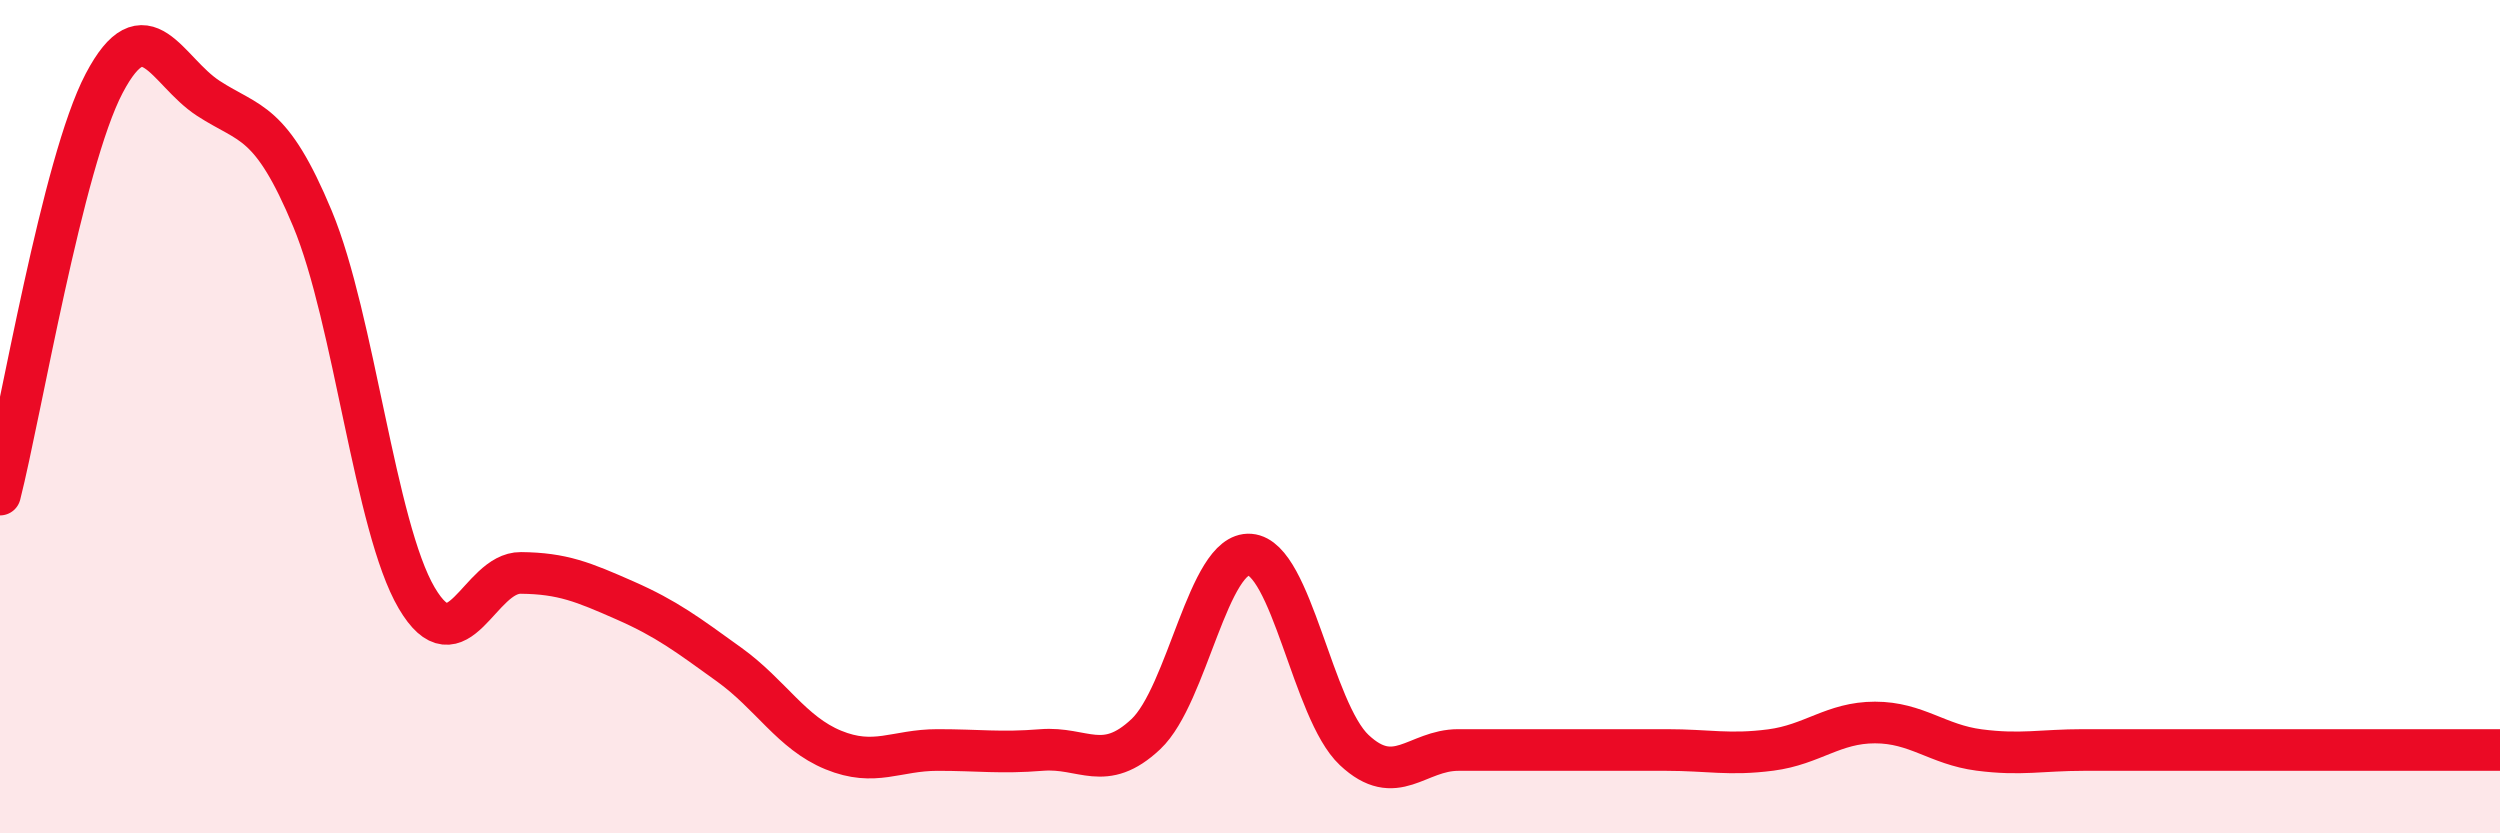
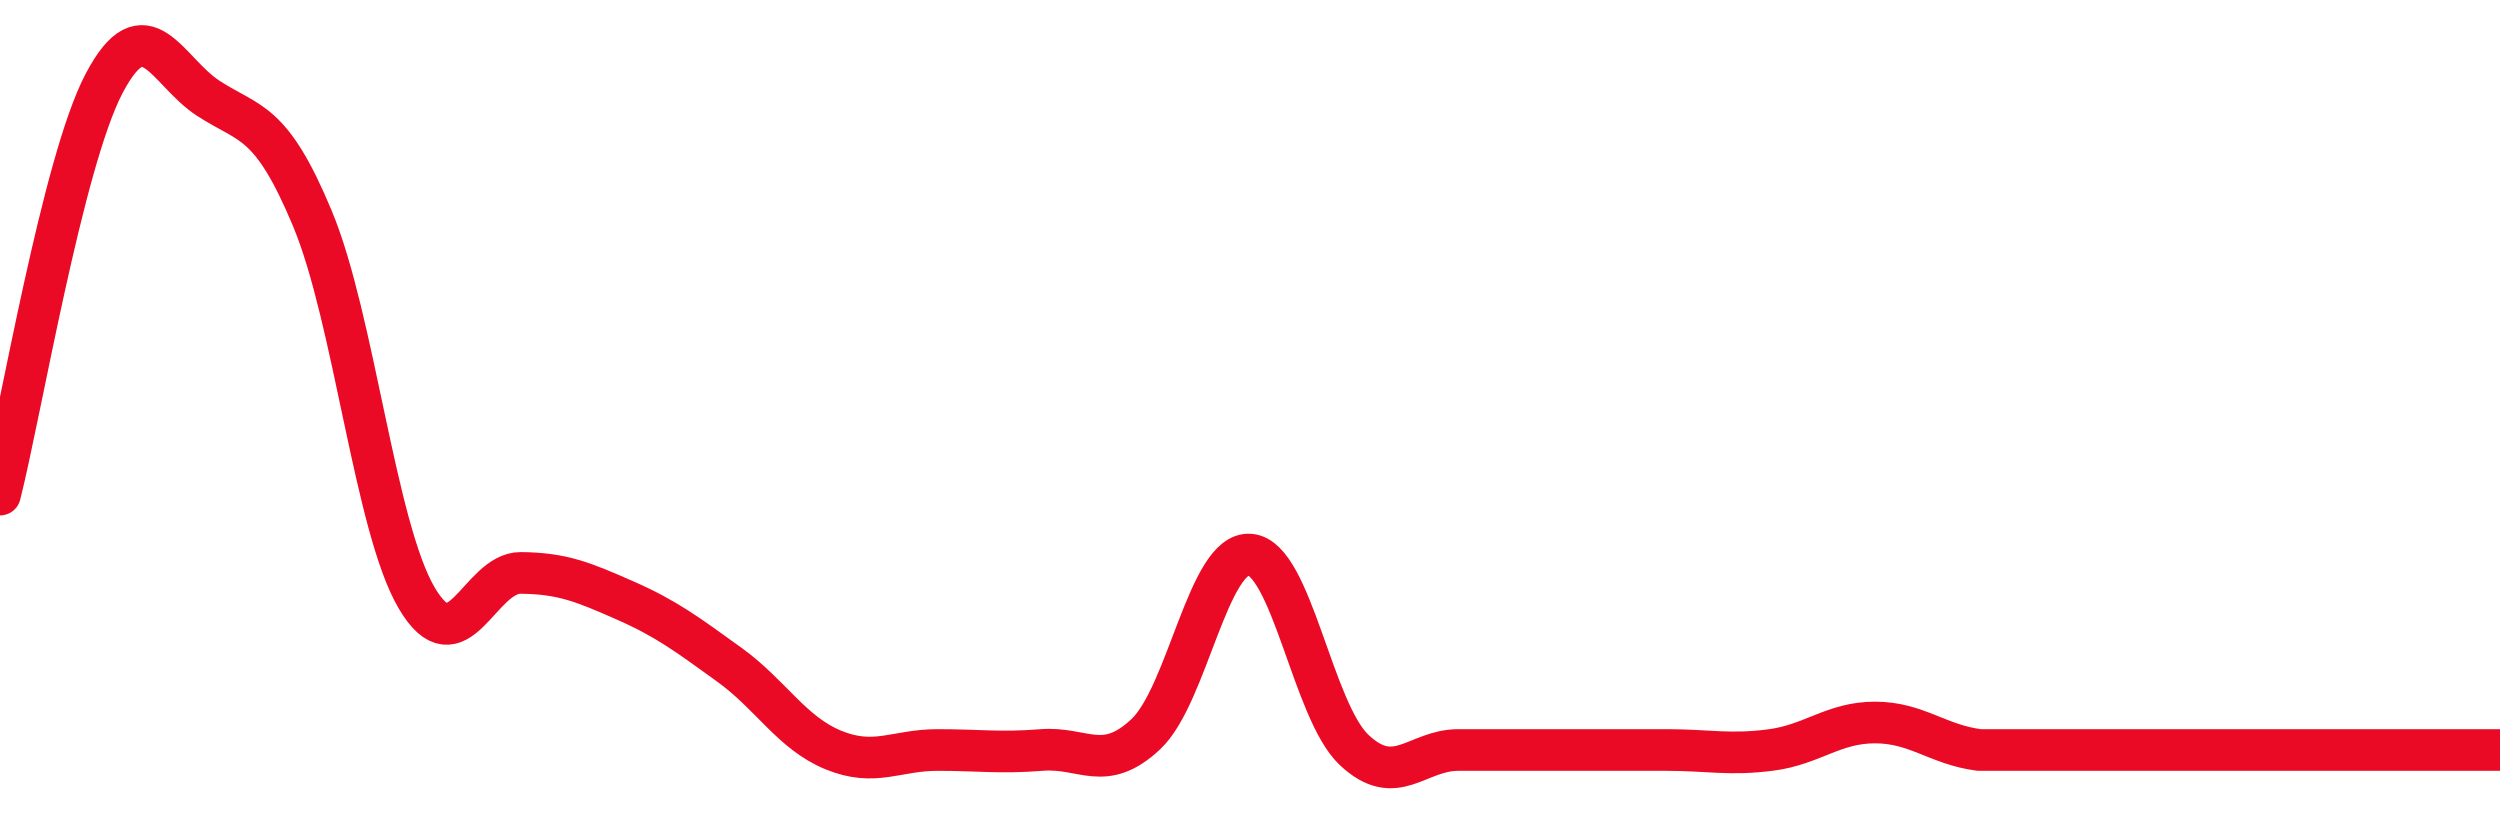
<svg xmlns="http://www.w3.org/2000/svg" width="60" height="20" viewBox="0 0 60 20">
-   <path d="M 0,11.87 C 0.5,9.9 1.5,3.9 2.5,2 C 3.5,0.1 4,1.71 5,2.36 C 6,3.01 6.5,2.85 7.5,5.25 C 8.5,7.65 9,12.65 10,14.35 C 11,16.05 11.5,13.74 12.5,13.75 C 13.5,13.76 14,13.97 15,14.41 C 16,14.85 16.5,15.23 17.5,15.95 C 18.5,16.67 19,17.59 20,18 C 21,18.41 21.5,18 22.5,18 C 23.5,18 24,18.08 25,18 C 26,17.92 26.5,18.56 27.5,17.62 C 28.5,16.68 29,13.23 30,13.31 C 31,13.39 31.5,17.06 32.5,18 C 33.5,18.94 34,18 35,18 C 36,18 36.5,18 37.5,18 C 38.5,18 39,18 40,18 C 41,18 41.5,18.13 42.5,18 C 43.5,17.87 44,17.34 45,17.34 C 46,17.34 46.5,17.87 47.5,18 C 48.5,18.13 49,18 50,18 C 51,18 51.5,18 52.5,18 C 53.5,18 54,18 55,18 C 56,18 56.5,18 57.5,18 C 58.5,18 59.5,18 60,18L60 20L0 20Z" fill="#EB0A25" opacity="0.1" stroke-linecap="round" stroke-linejoin="round" />
-   <path d="M 0,11.87 C 0.5,9.9 1.5,3.9 2.5,2 C 3.5,0.1 4,1.71 5,2.36 C 6,3.01 6.5,2.85 7.5,5.25 C 8.5,7.65 9,12.65 10,14.35 C 11,16.05 11.5,13.74 12.5,13.75 C 13.5,13.76 14,13.97 15,14.41 C 16,14.85 16.5,15.23 17.5,15.95 C 18.5,16.67 19,17.59 20,18 C 21,18.41 21.5,18 22.5,18 C 23.5,18 24,18.08 25,18 C 26,17.92 26.5,18.56 27.5,17.62 C 28.5,16.68 29,13.23 30,13.31 C 31,13.39 31.5,17.06 32.5,18 C 33.5,18.94 34,18 35,18 C 36,18 36.5,18 37.5,18 C 38.5,18 39,18 40,18 C 41,18 41.5,18.13 42.5,18 C 43.5,17.87 44,17.34 45,17.34 C 46,17.34 46.5,17.87 47.5,18 C 48.5,18.13 49,18 50,18 C 51,18 51.5,18 52.5,18 C 53.5,18 54,18 55,18 C 56,18 56.5,18 57.5,18 C 58.5,18 59.5,18 60,18" stroke="#EB0A25" stroke-width="1" fill="none" stroke-linecap="round" stroke-linejoin="round" />
+   <path d="M 0,11.87 C 0.5,9.9 1.5,3.9 2.5,2 C 3.5,0.1 4,1.71 5,2.36 C 6,3.01 6.5,2.85 7.5,5.25 C 8.5,7.65 9,12.65 10,14.35 C 11,16.05 11.5,13.74 12.5,13.75 C 13.5,13.76 14,13.97 15,14.41 C 16,14.85 16.5,15.23 17.5,15.95 C 18.5,16.67 19,17.59 20,18 C 21,18.41 21.5,18 22.5,18 C 23.5,18 24,18.08 25,18 C 26,17.92 26.5,18.56 27.5,17.62 C 28.5,16.68 29,13.23 30,13.31 C 31,13.39 31.5,17.06 32.5,18 C 33.5,18.94 34,18 35,18 C 36,18 36.5,18 37.5,18 C 38.5,18 39,18 40,18 C 41,18 41.5,18.13 42.5,18 C 43.5,17.87 44,17.34 45,17.34 C 46,17.34 46.5,17.87 47.5,18 C 51,18 51.5,18 52.5,18 C 53.5,18 54,18 55,18 C 56,18 56.5,18 57.5,18 C 58.5,18 59.5,18 60,18" stroke="#EB0A25" stroke-width="1" fill="none" stroke-linecap="round" stroke-linejoin="round" />
</svg>